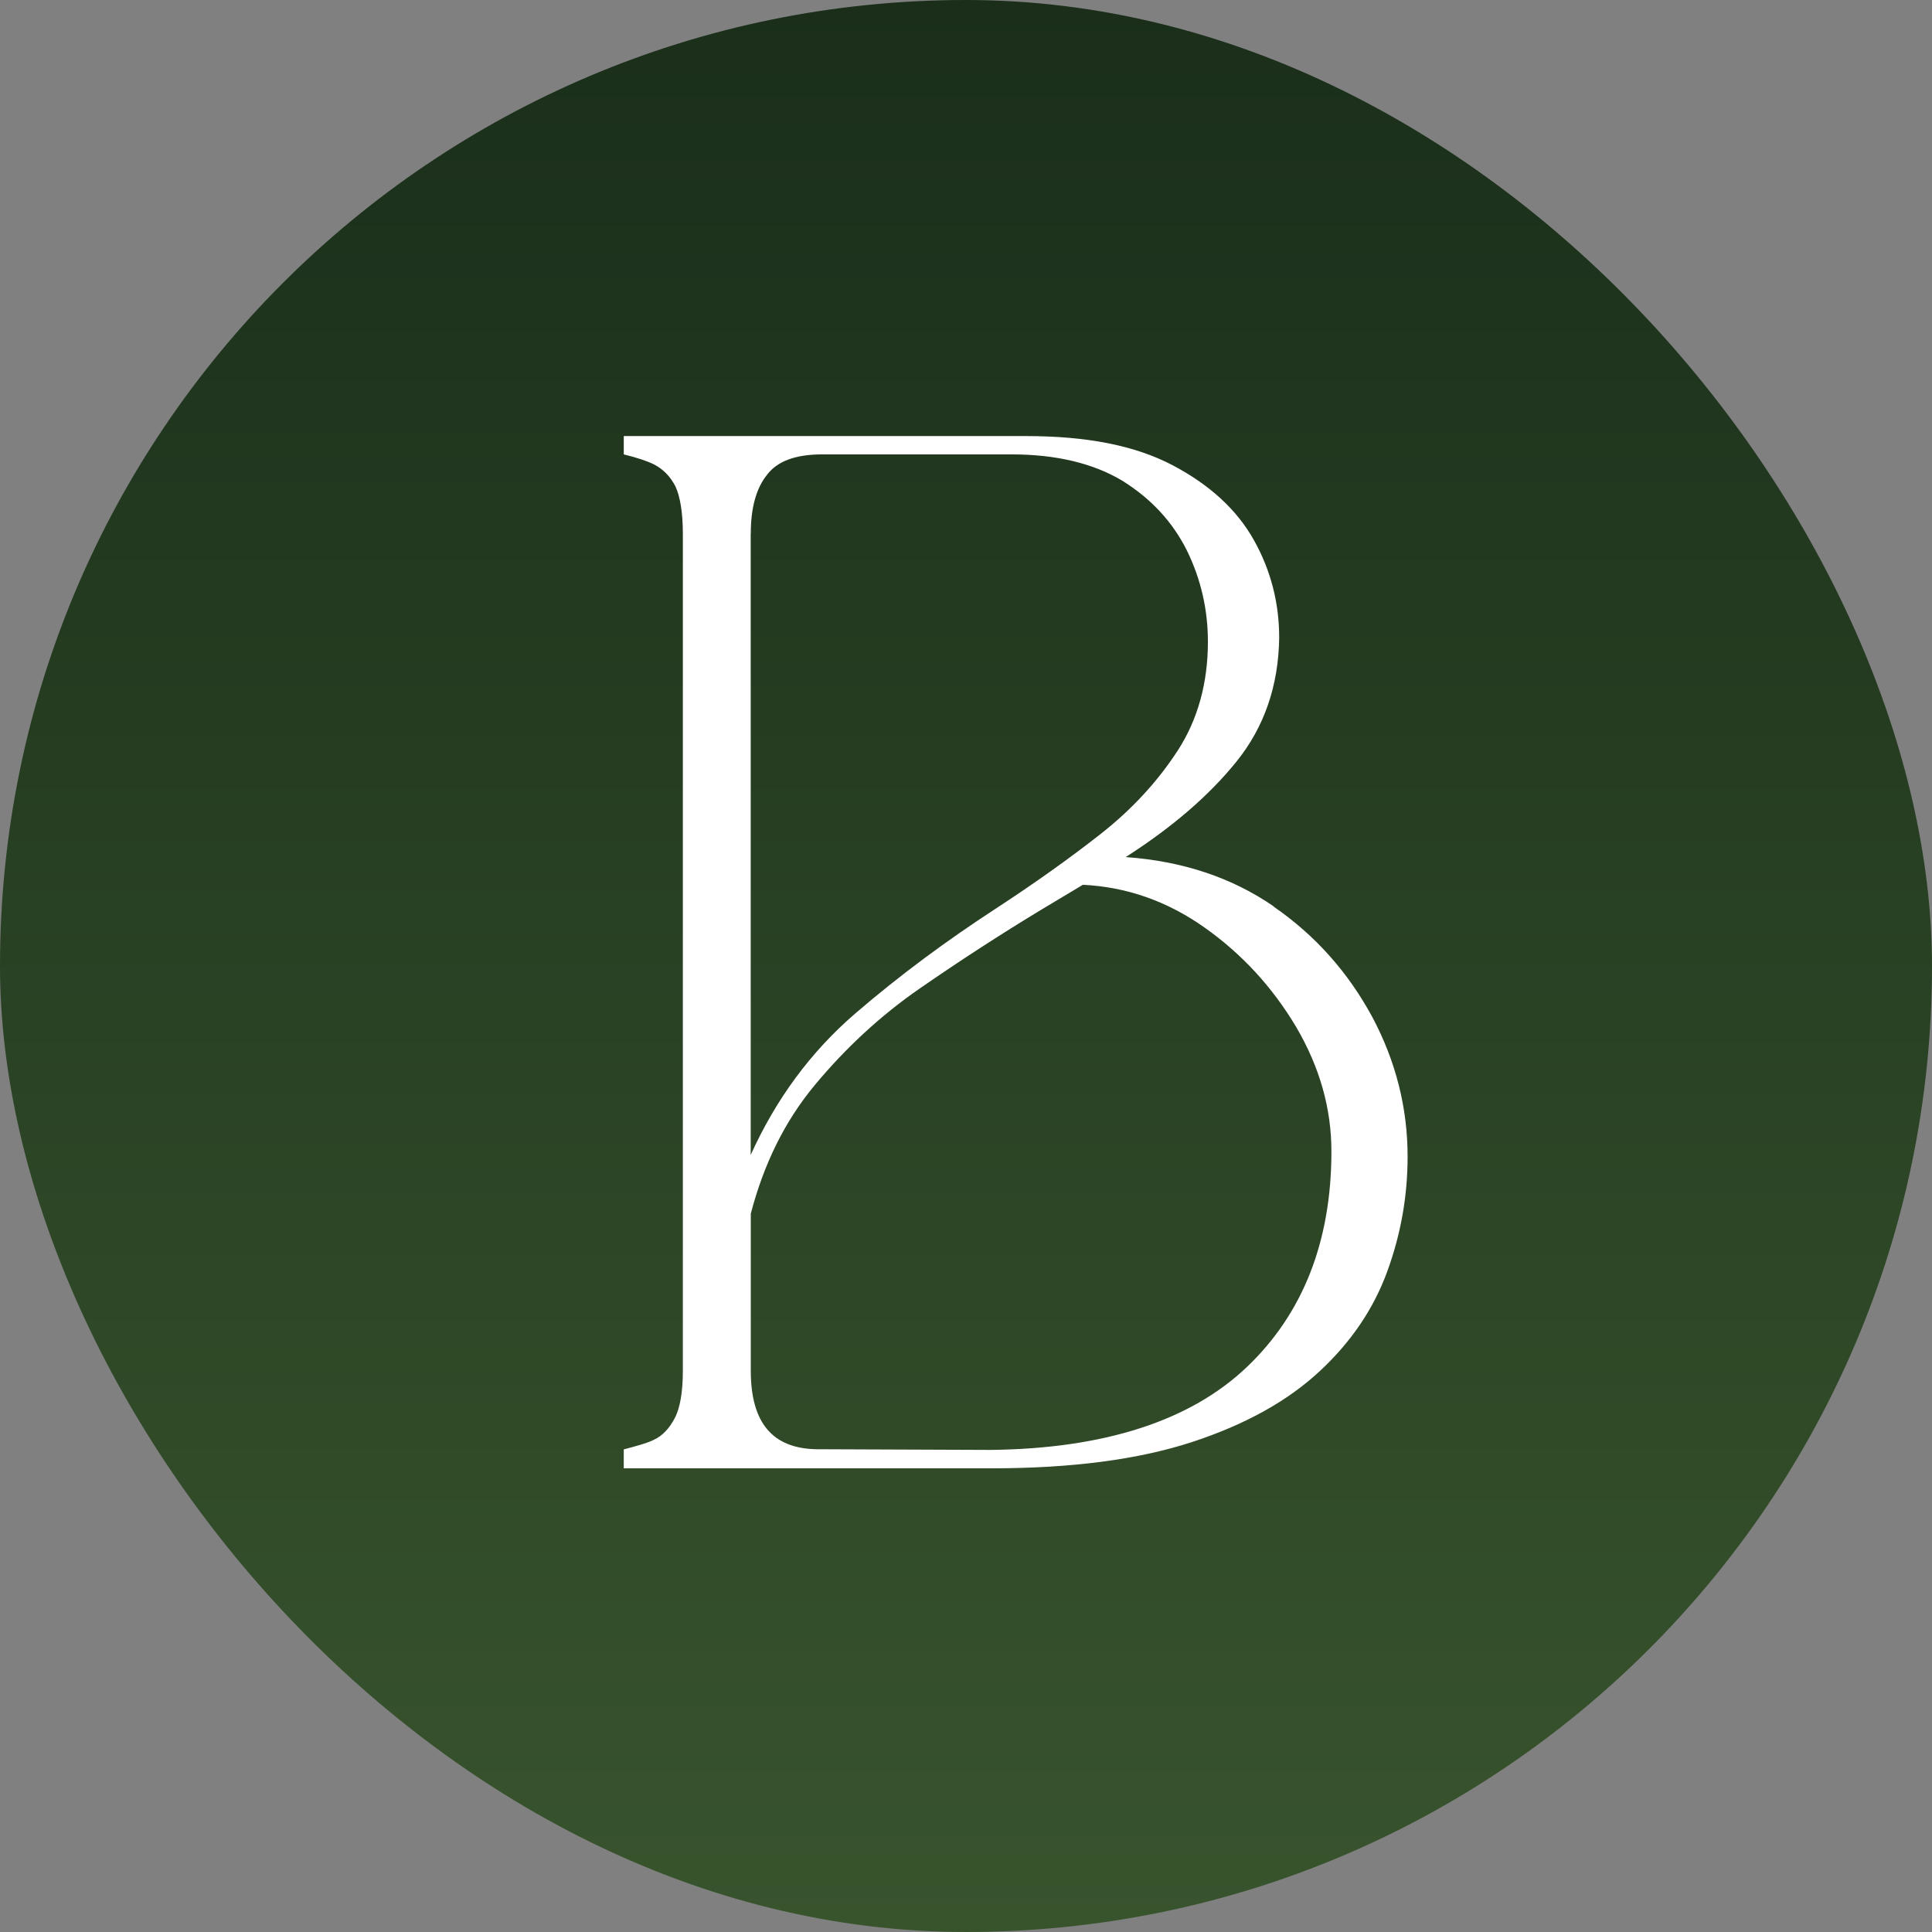
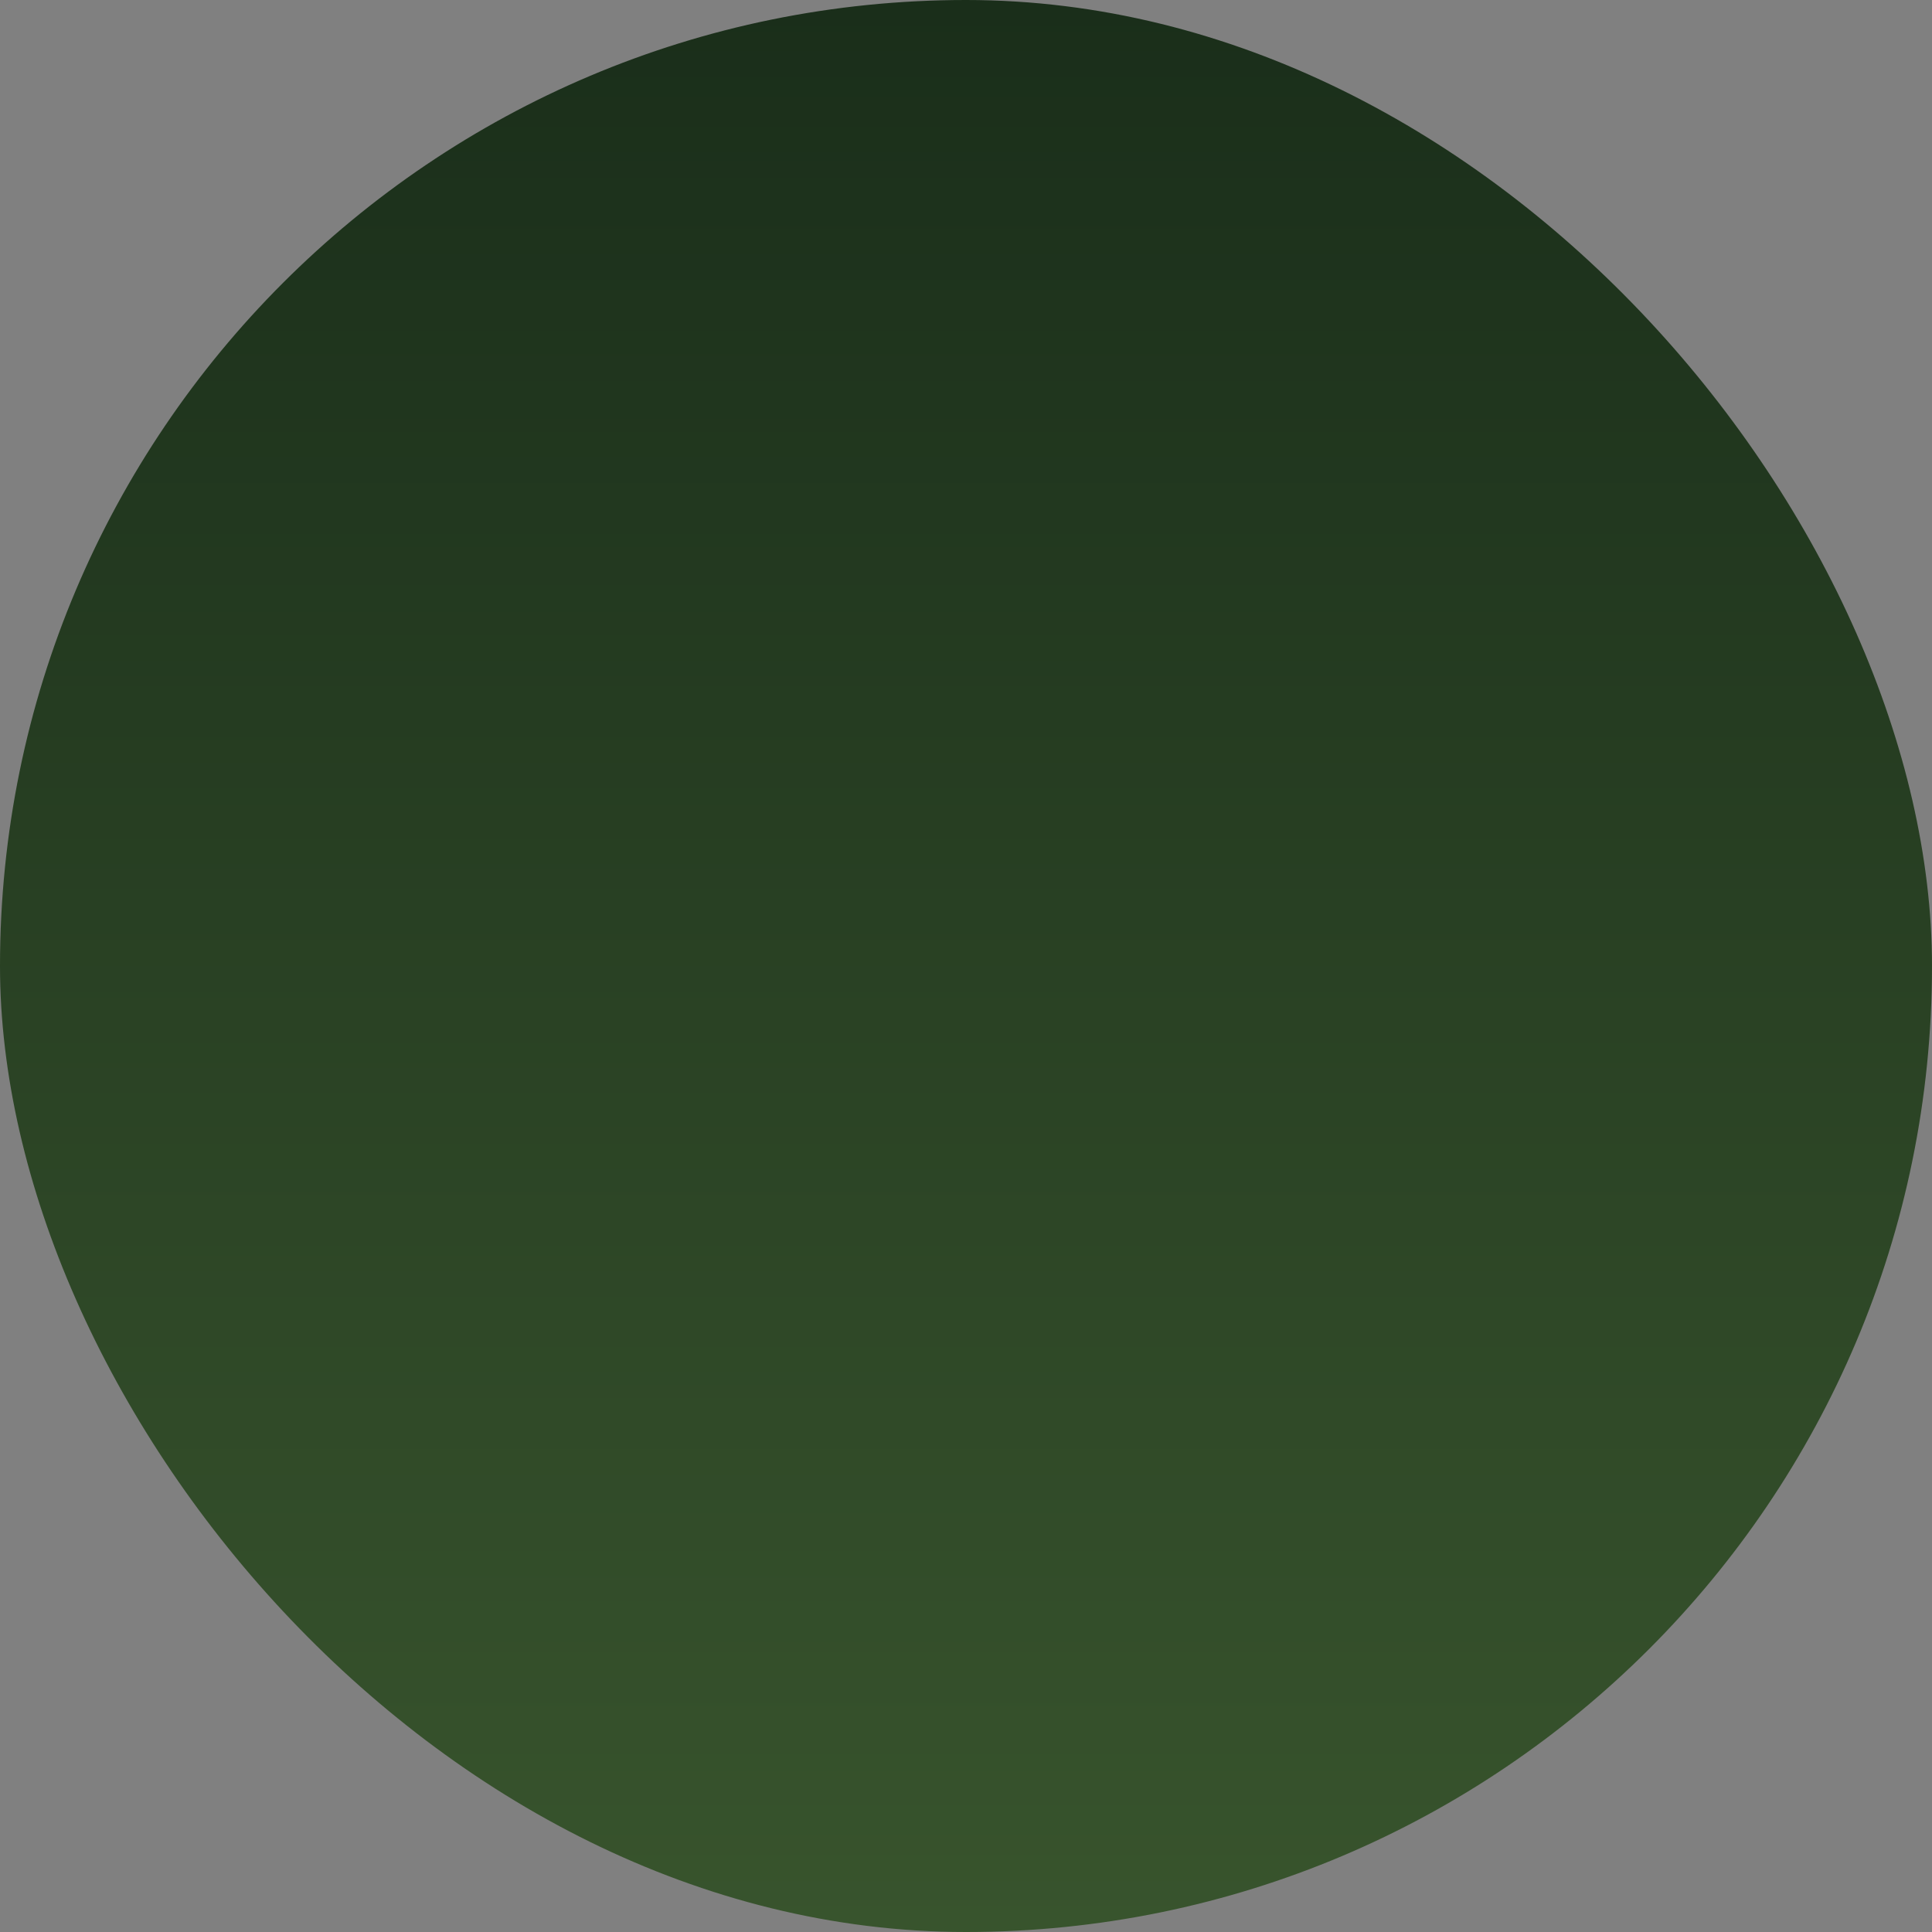
<svg xmlns="http://www.w3.org/2000/svg" width="350" height="350" viewBox="0 0 350 350" fill="none">
  <rect x="0" y="0" width="350" height="350" fill="#808080" stroke="none" />
  <rect width="350" height="350" rx="175" fill="url(#paint0_linear_8286_5394)" />
-   <path d="M230.758 164.213C223.133 158.941 214.14 155.995 203.932 155.267C212.179 149.995 218.948 144.228 223.989 137.979C229.03 131.731 231.613 124.242 231.738 115.544C231.738 109.296 230.26 103.404 227.179 97.885C224.098 92.365 219.181 87.838 212.412 84.272C205.644 80.721 196.915 79 185.961 79H113V82.318C115.458 82.923 117.31 83.543 118.539 84.163C120.142 85.016 121.371 86.241 122.352 88.086C123.207 89.931 123.705 92.861 123.705 96.675V248.34C123.705 252.139 123.207 255.085 122.227 256.93C121.247 258.775 120.018 260.124 118.415 260.853C117.186 261.457 115.334 261.953 113 262.574V266H179.565C194.207 266 206.266 264.403 215.991 261.225C225.716 258.031 233.341 253.751 239.129 248.356C244.793 243.084 248.854 237.069 251.312 230.34C253.771 223.595 255 216.727 255 209.502C255 200.804 252.915 192.338 248.605 184.245C244.295 176.275 238.398 169.531 230.758 164.259V164.213ZM136.013 96.66C136.013 92.008 136.993 88.442 138.97 85.993C140.821 83.543 144.135 82.318 148.943 82.318H183.269C191.266 82.318 198.035 83.915 203.325 87.093C208.616 90.396 212.428 94.567 215.011 99.714C217.594 104.986 218.823 110.505 218.823 116.273C218.823 123.746 216.972 130.366 213.408 135.886C209.845 141.406 205.162 146.553 199.373 151.096C193.585 155.639 187.19 160.166 180.421 164.585C171.568 170.353 163.072 176.601 154.95 183.593C146.827 190.586 140.557 199.16 135.998 209.222V96.66H136.013ZM225.825 247.705C215.618 257.395 200.105 262.418 179.565 262.667L147.948 262.543C139.95 262.418 136.013 257.767 136.013 248.325V219.874C138.347 210.928 142.159 203.083 147.699 196.462C153.114 189.966 159.384 184.074 166.651 179.051C173.917 174.027 181.293 169.236 188.792 164.709L196.168 160.29C204.041 160.662 211.432 163.236 218.185 168.011C224.954 172.787 230.493 178.803 234.803 186.028C239.113 193.377 241.198 200.866 241.198 208.587C241.198 224.898 236.032 238.014 225.825 247.705Z" fill="white" />
  <defs>
    <linearGradient id="paint0_linear_8286_5394" x1="175" y1="0" x2="175" y2="350" gradientUnits="userSpaceOnUse">
      <stop stop-color="#1A2E1A" />
      <stop offset="1" stop-color="#38542D" />
    </linearGradient>
  </defs>
</svg>